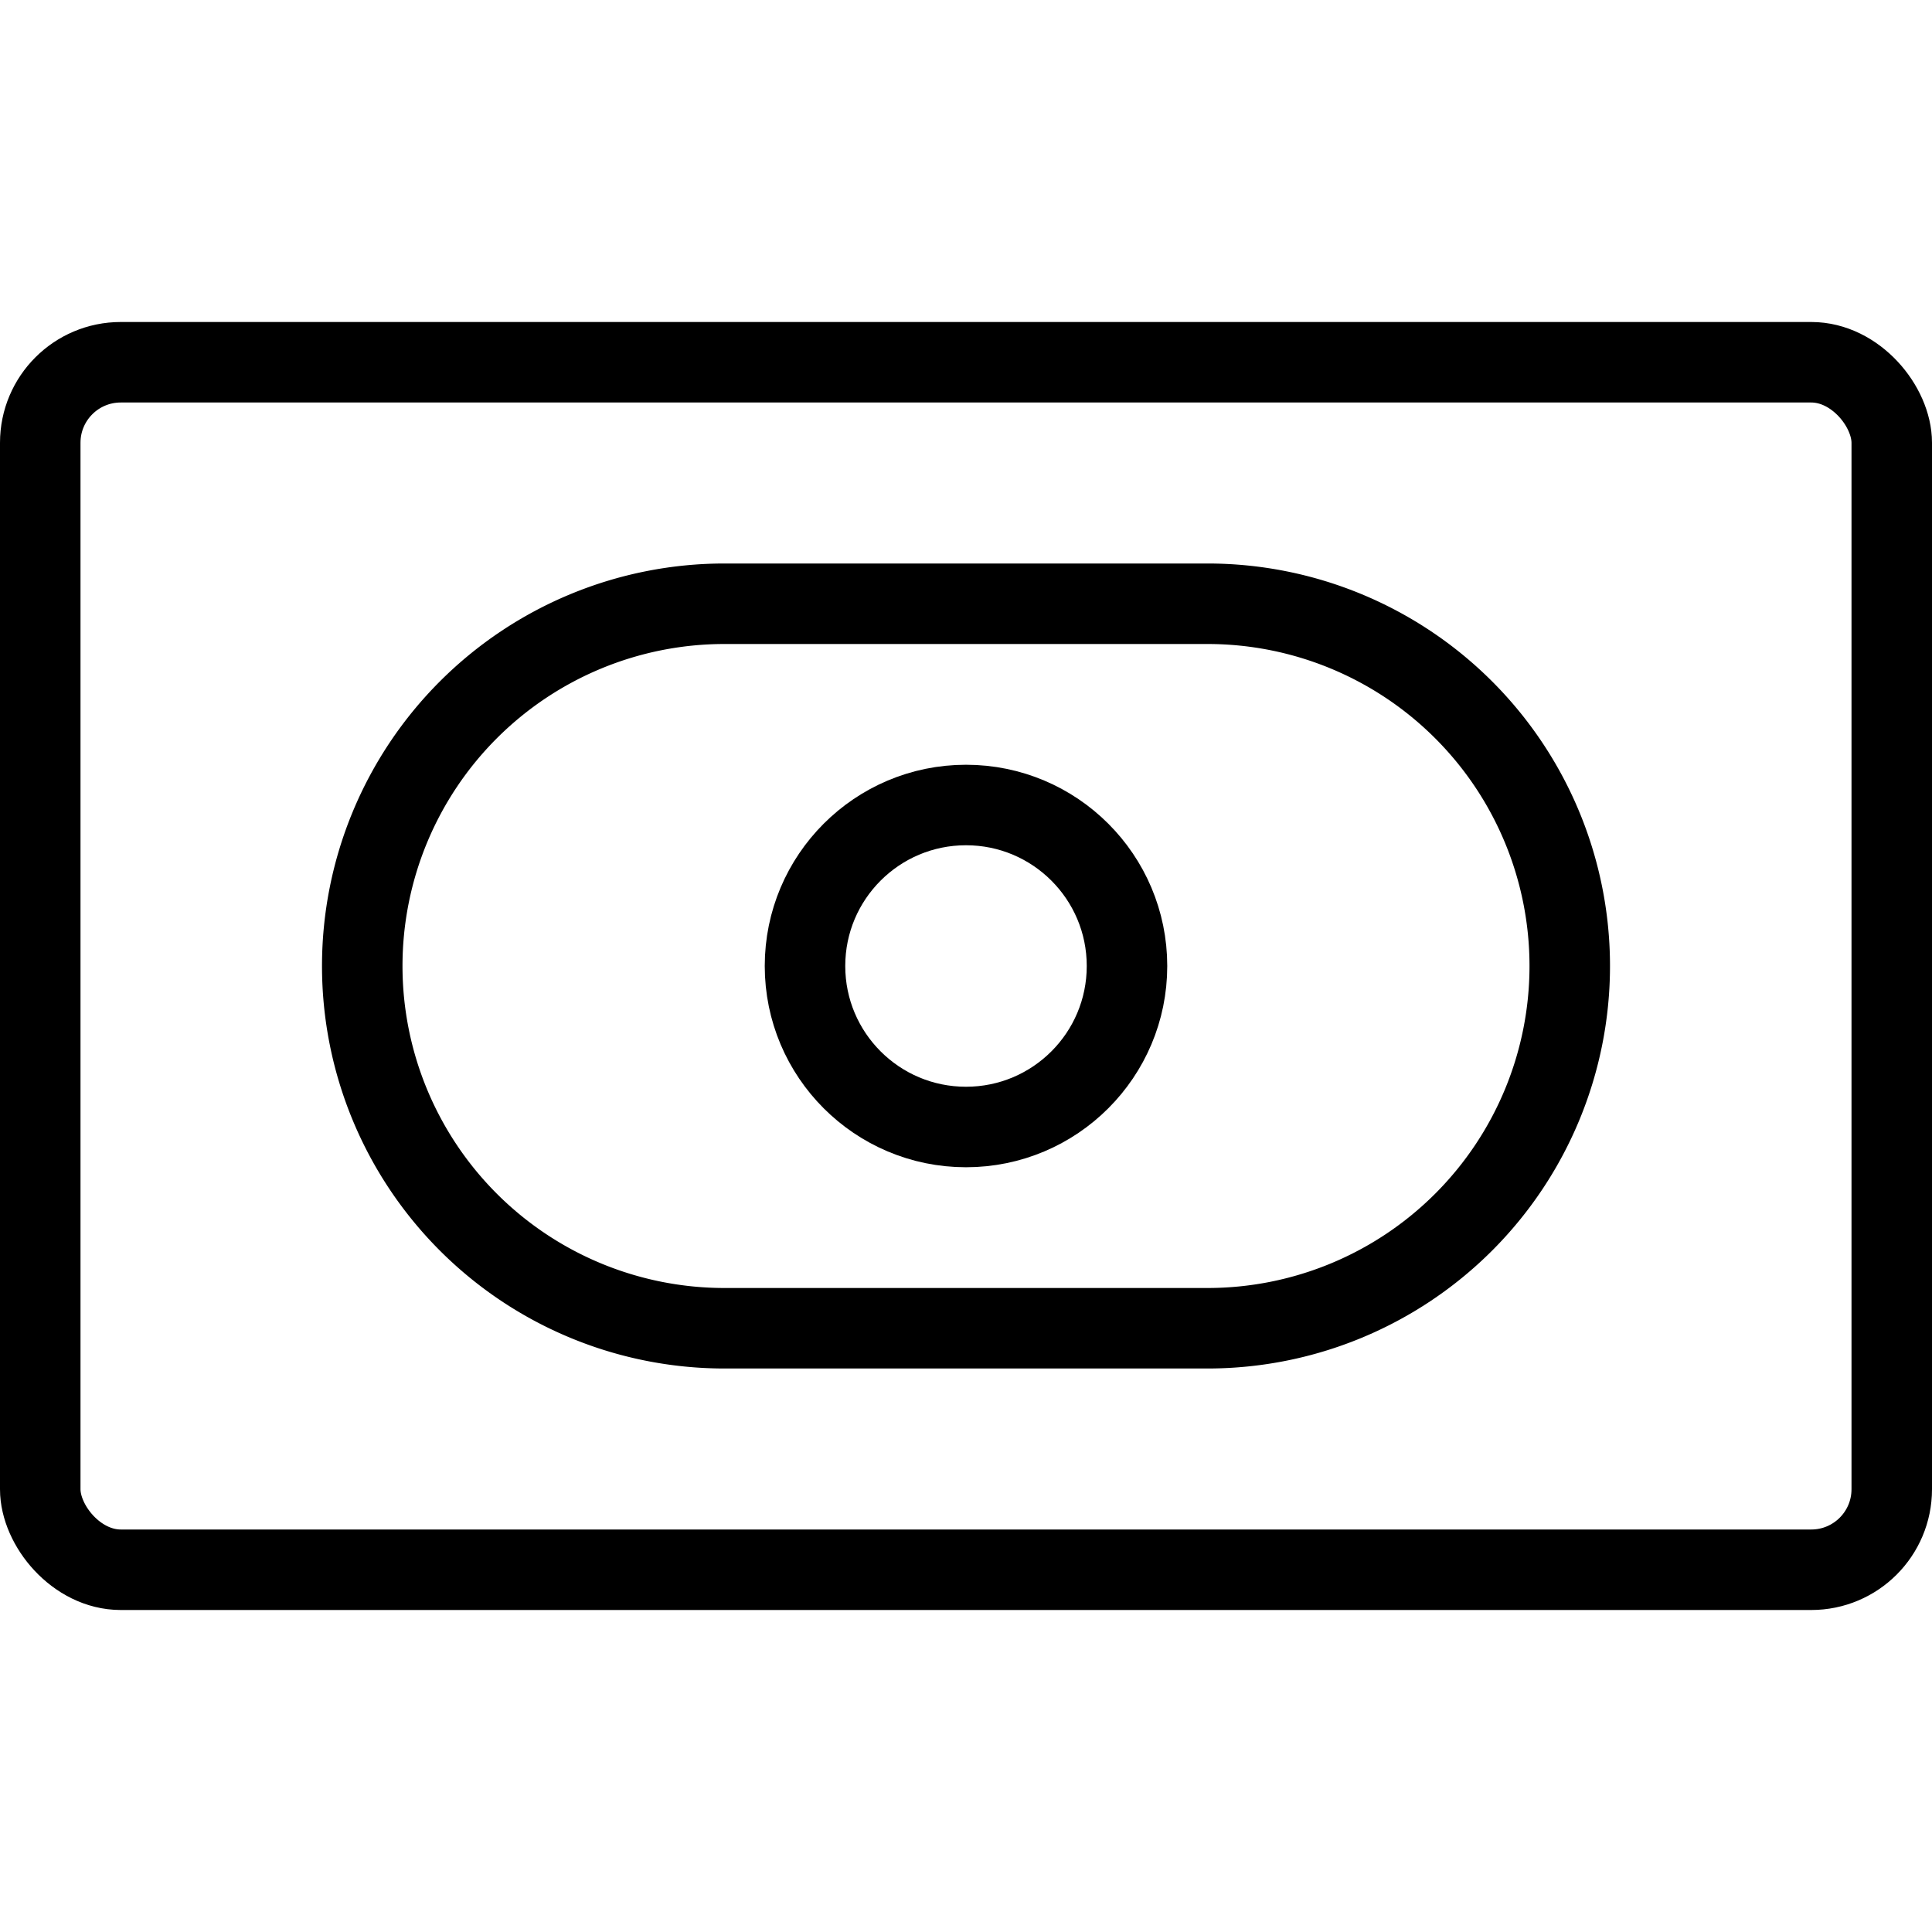
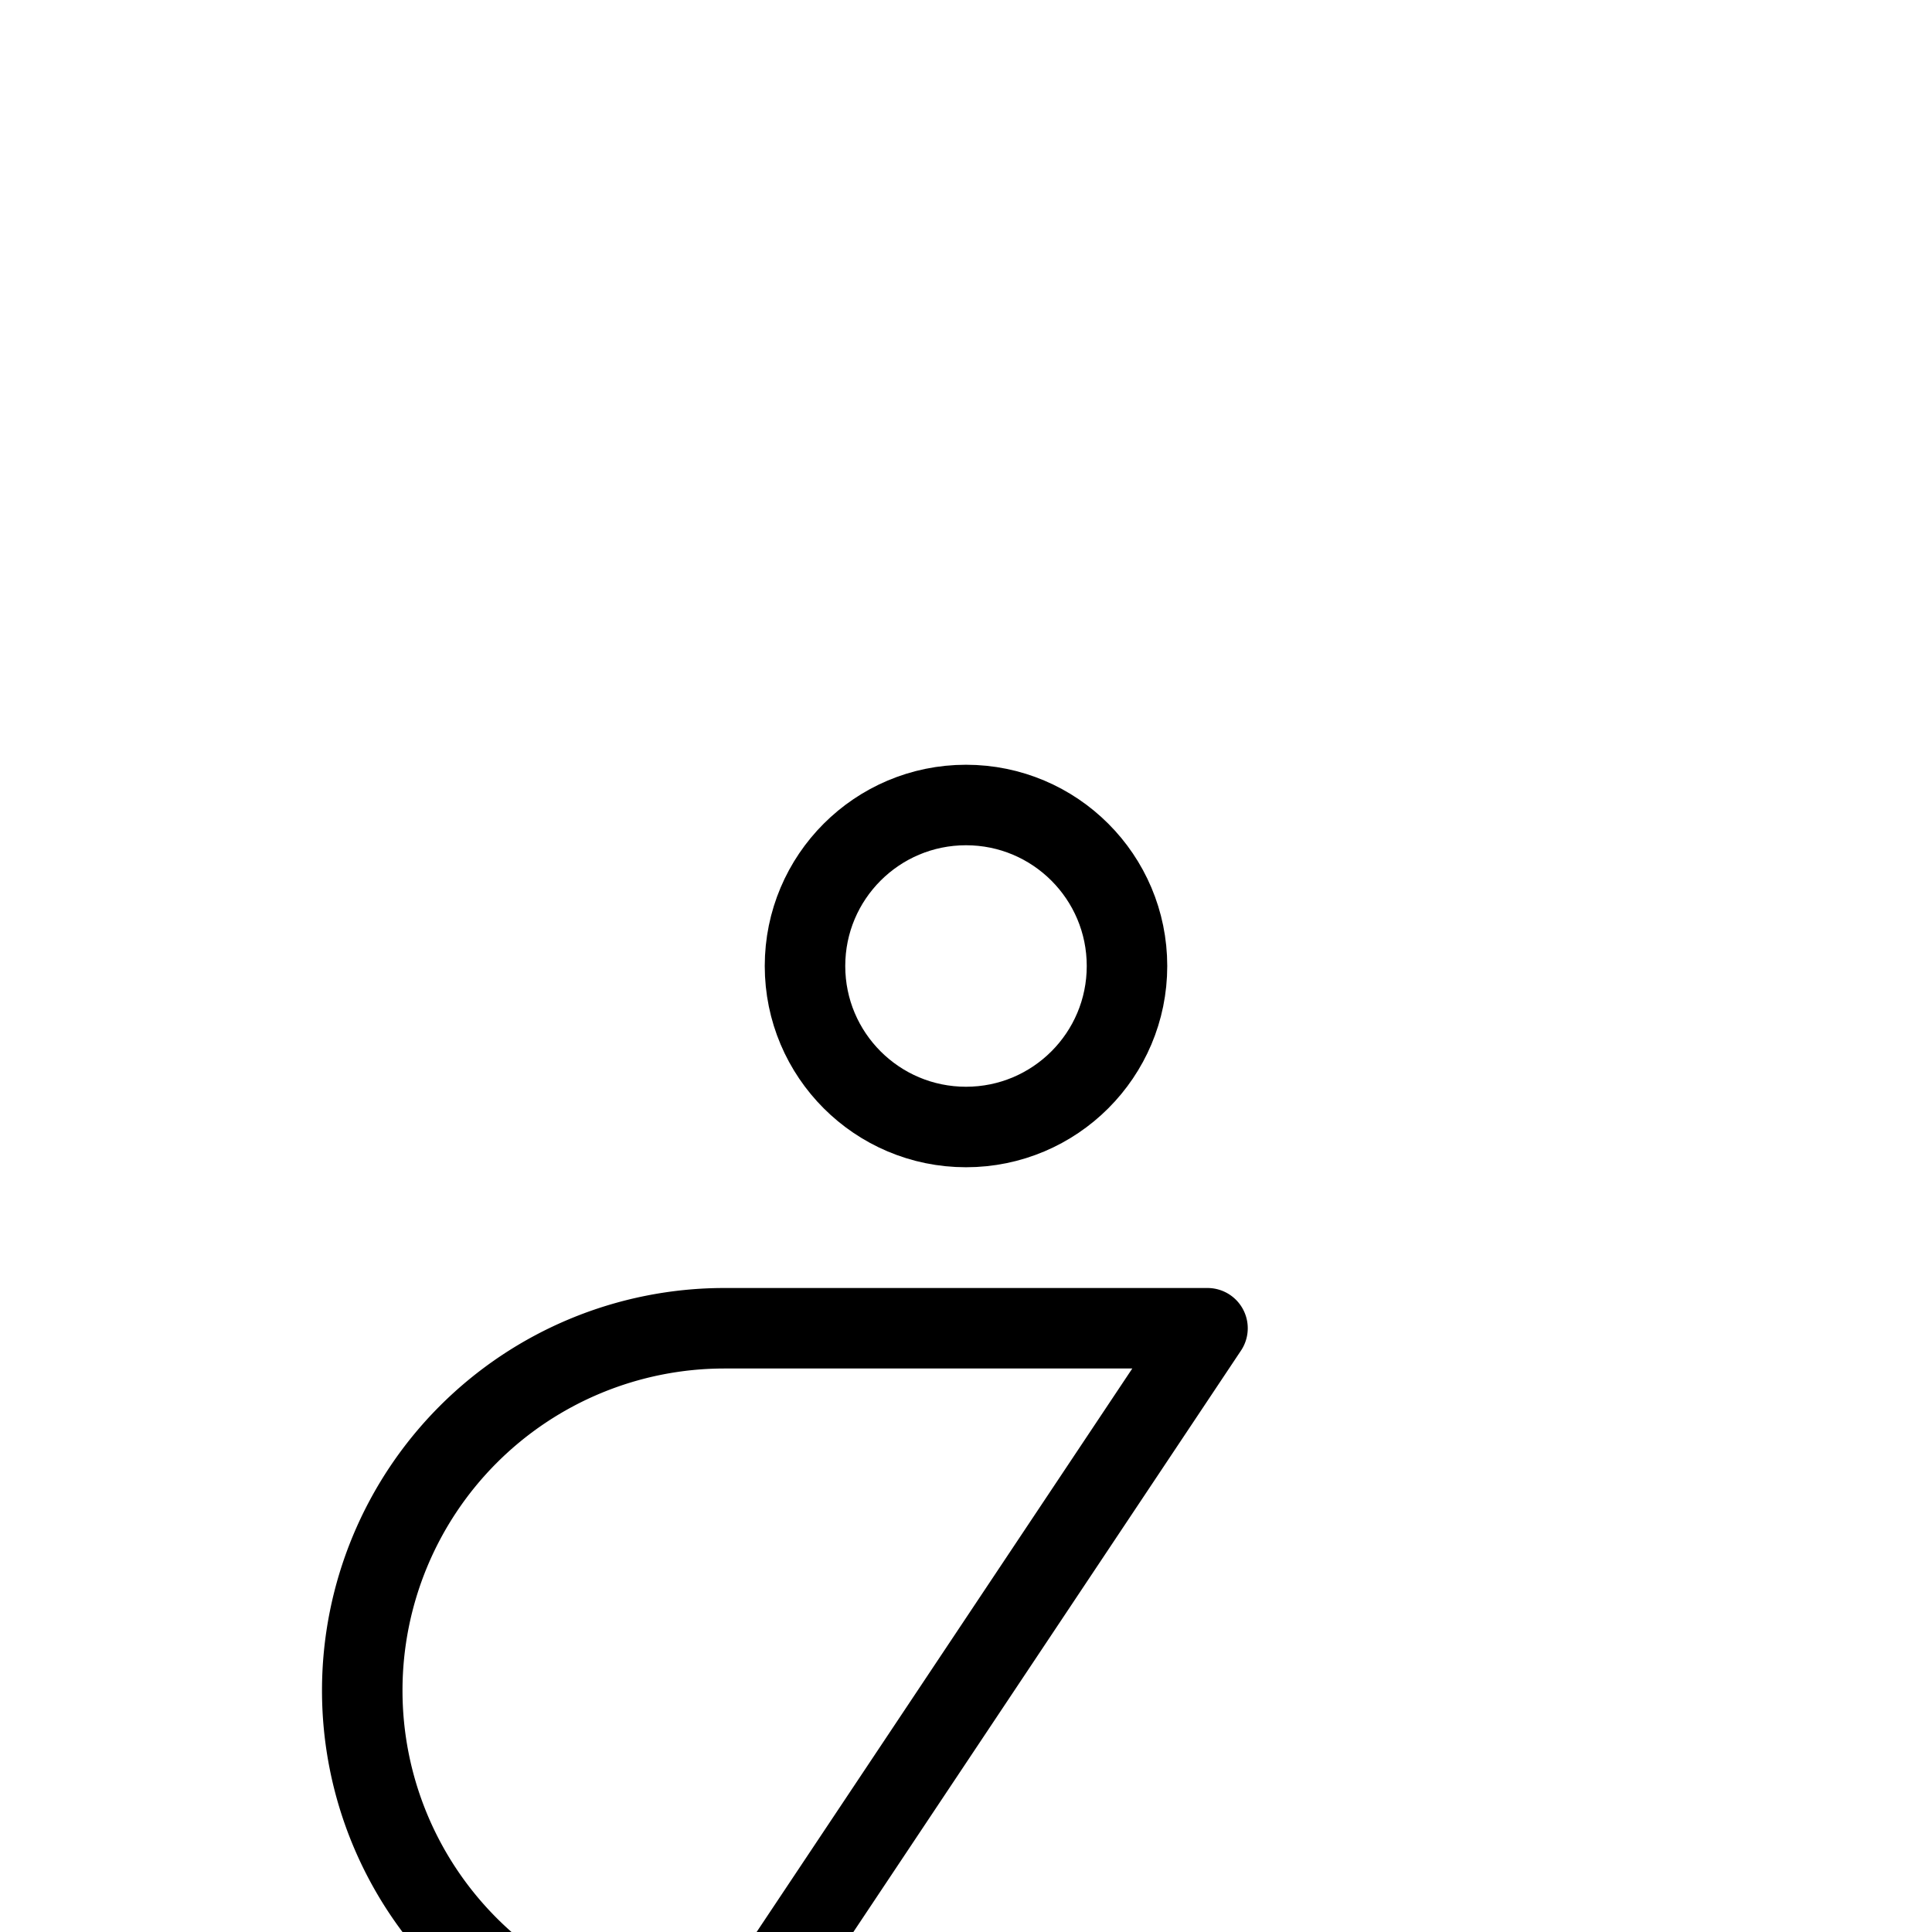
<svg xmlns="http://www.w3.org/2000/svg" viewBox="0 0 24 24">
  <g transform="matrix(1,0,0,1,0,0)">
    <defs>
      <style>.a{fill:none;stroke:#000000;stroke-linecap:round;stroke-linejoin:round;}</style>
    </defs>
    <title>army-symbol-artillery-1</title>
-     <rect class="a" x="0.5" y="4.5" width="23" height="15" rx="1" ry="1" />
-     <path class="a" d="M15,16.5a4.5,4.5,0,0,0,0-9H9a4.5,4.5,0,0,0,0,9Z" />
+     <path class="a" d="M15,16.5H9a4.5,4.5,0,0,0,0,9Z" />
    <circle class="a" cx="12" cy="12" r="2" />
  </g>
</svg>